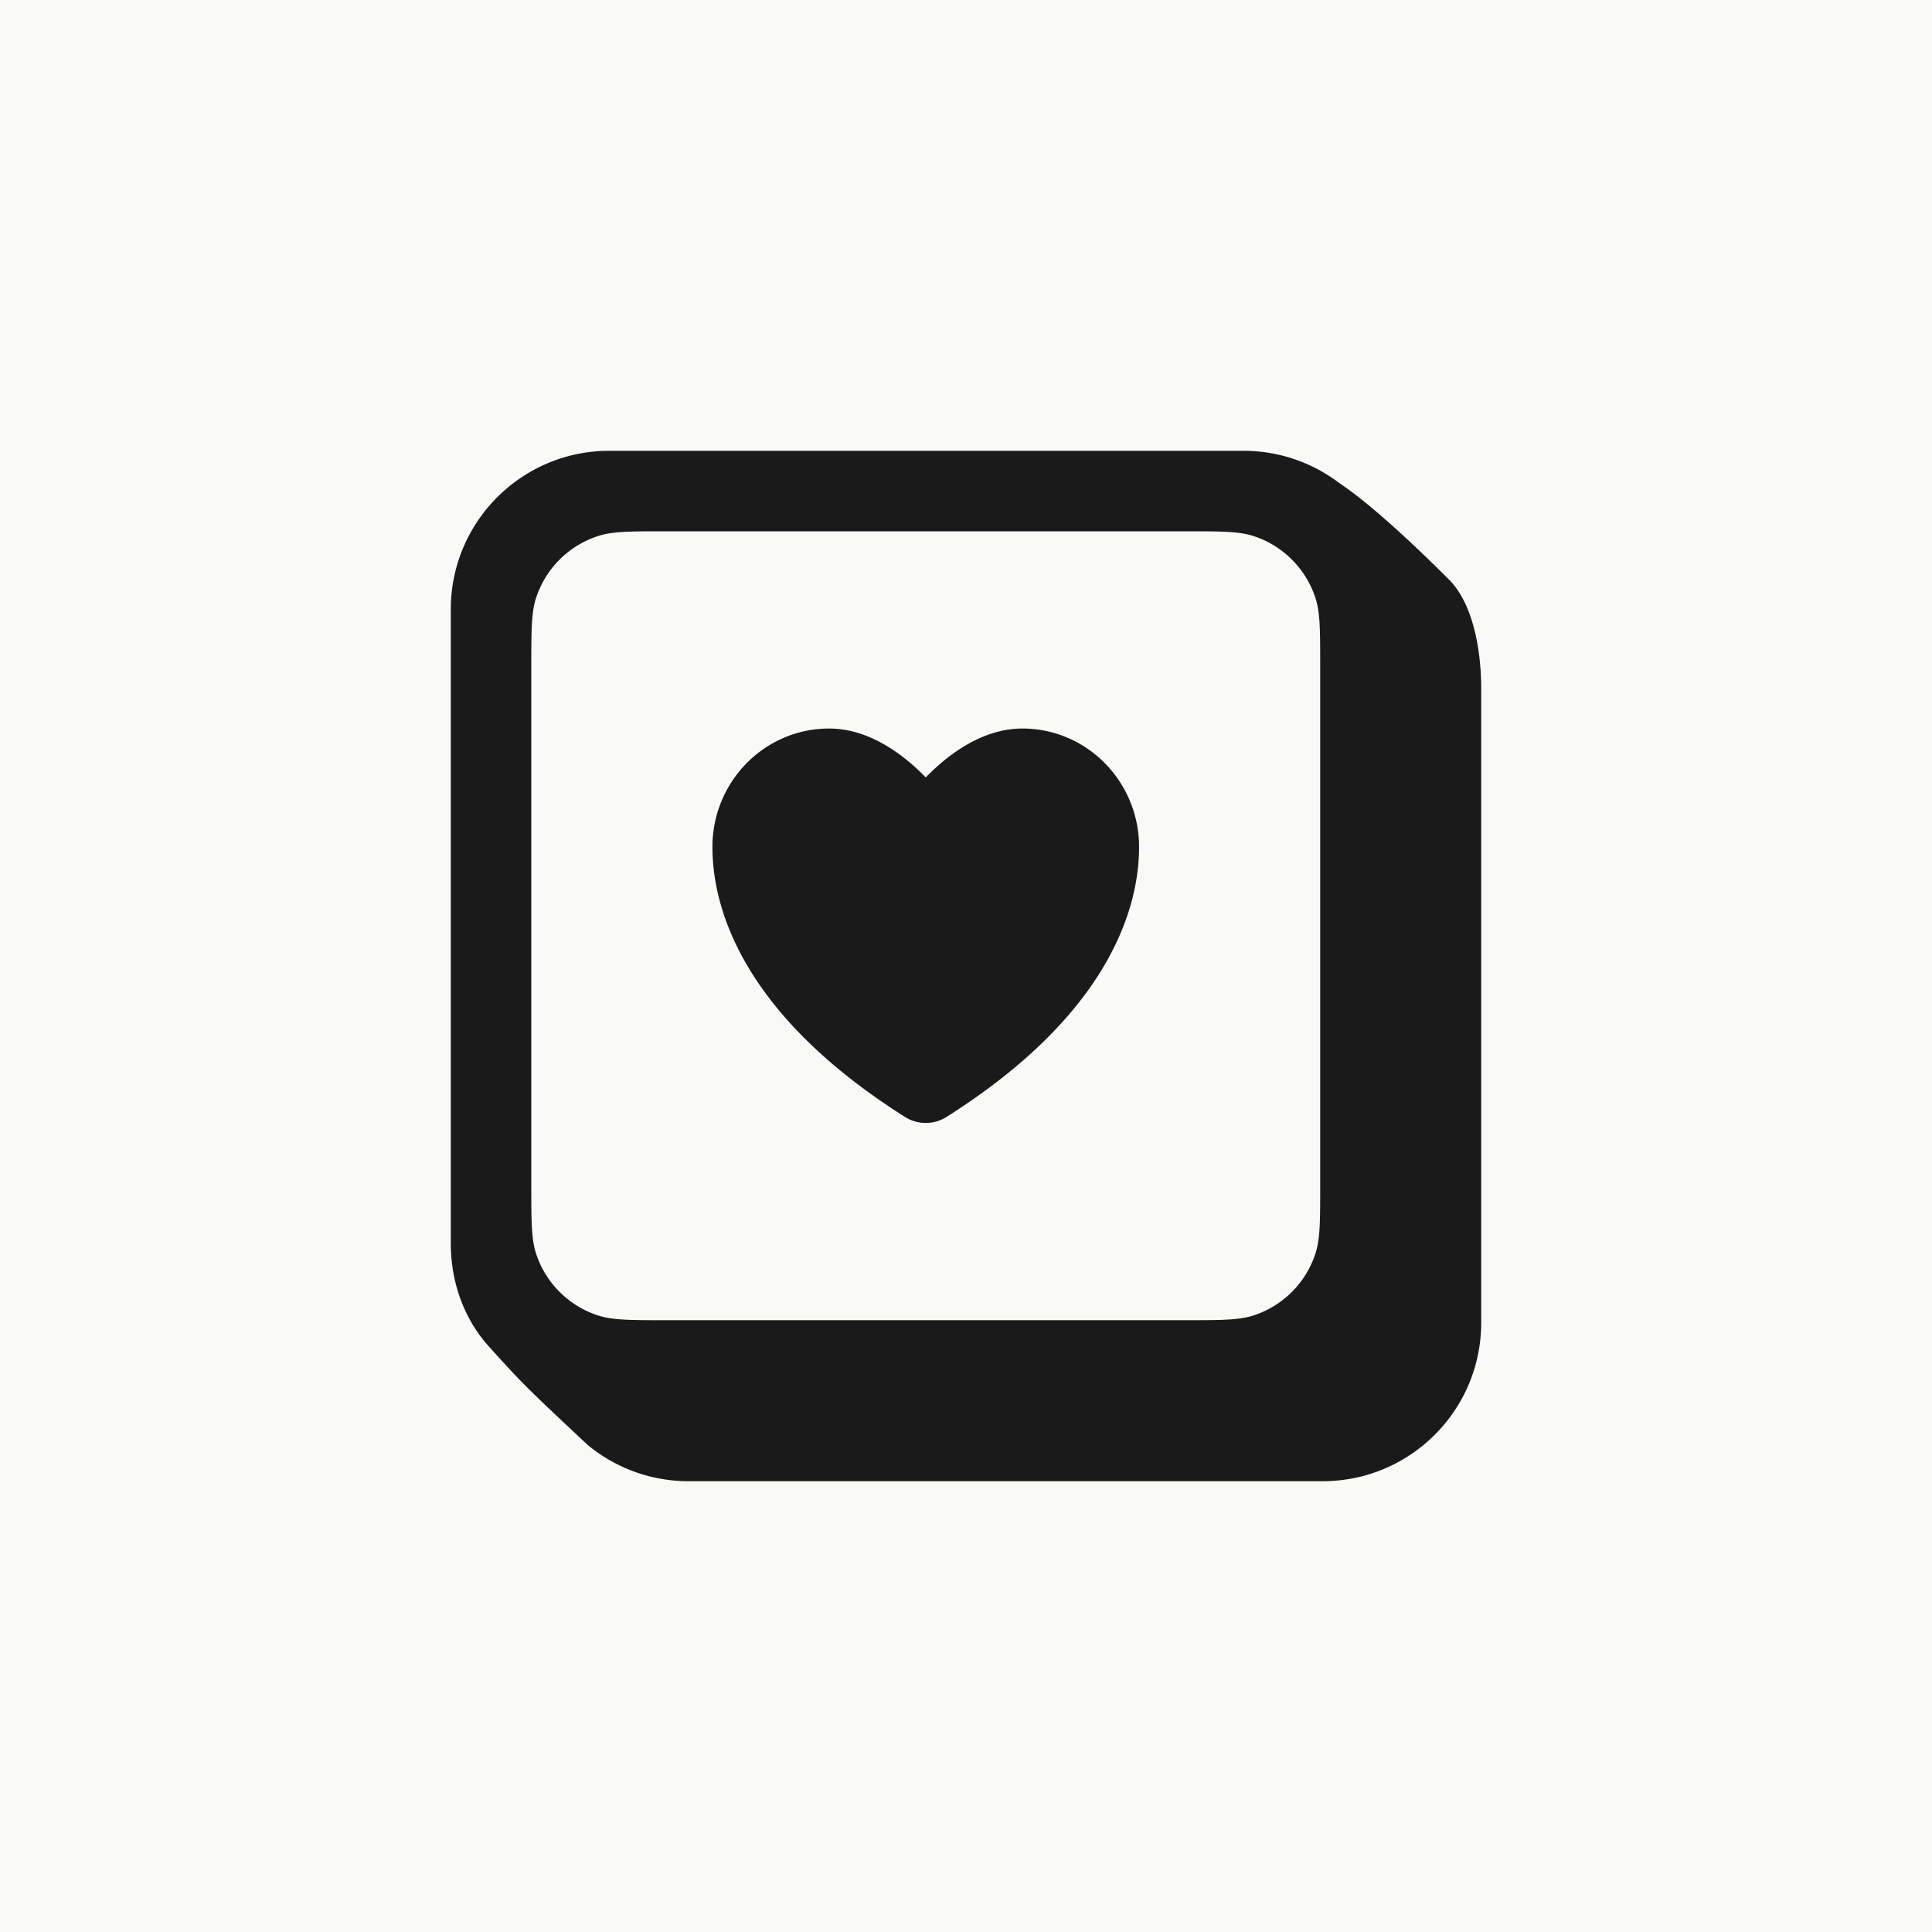
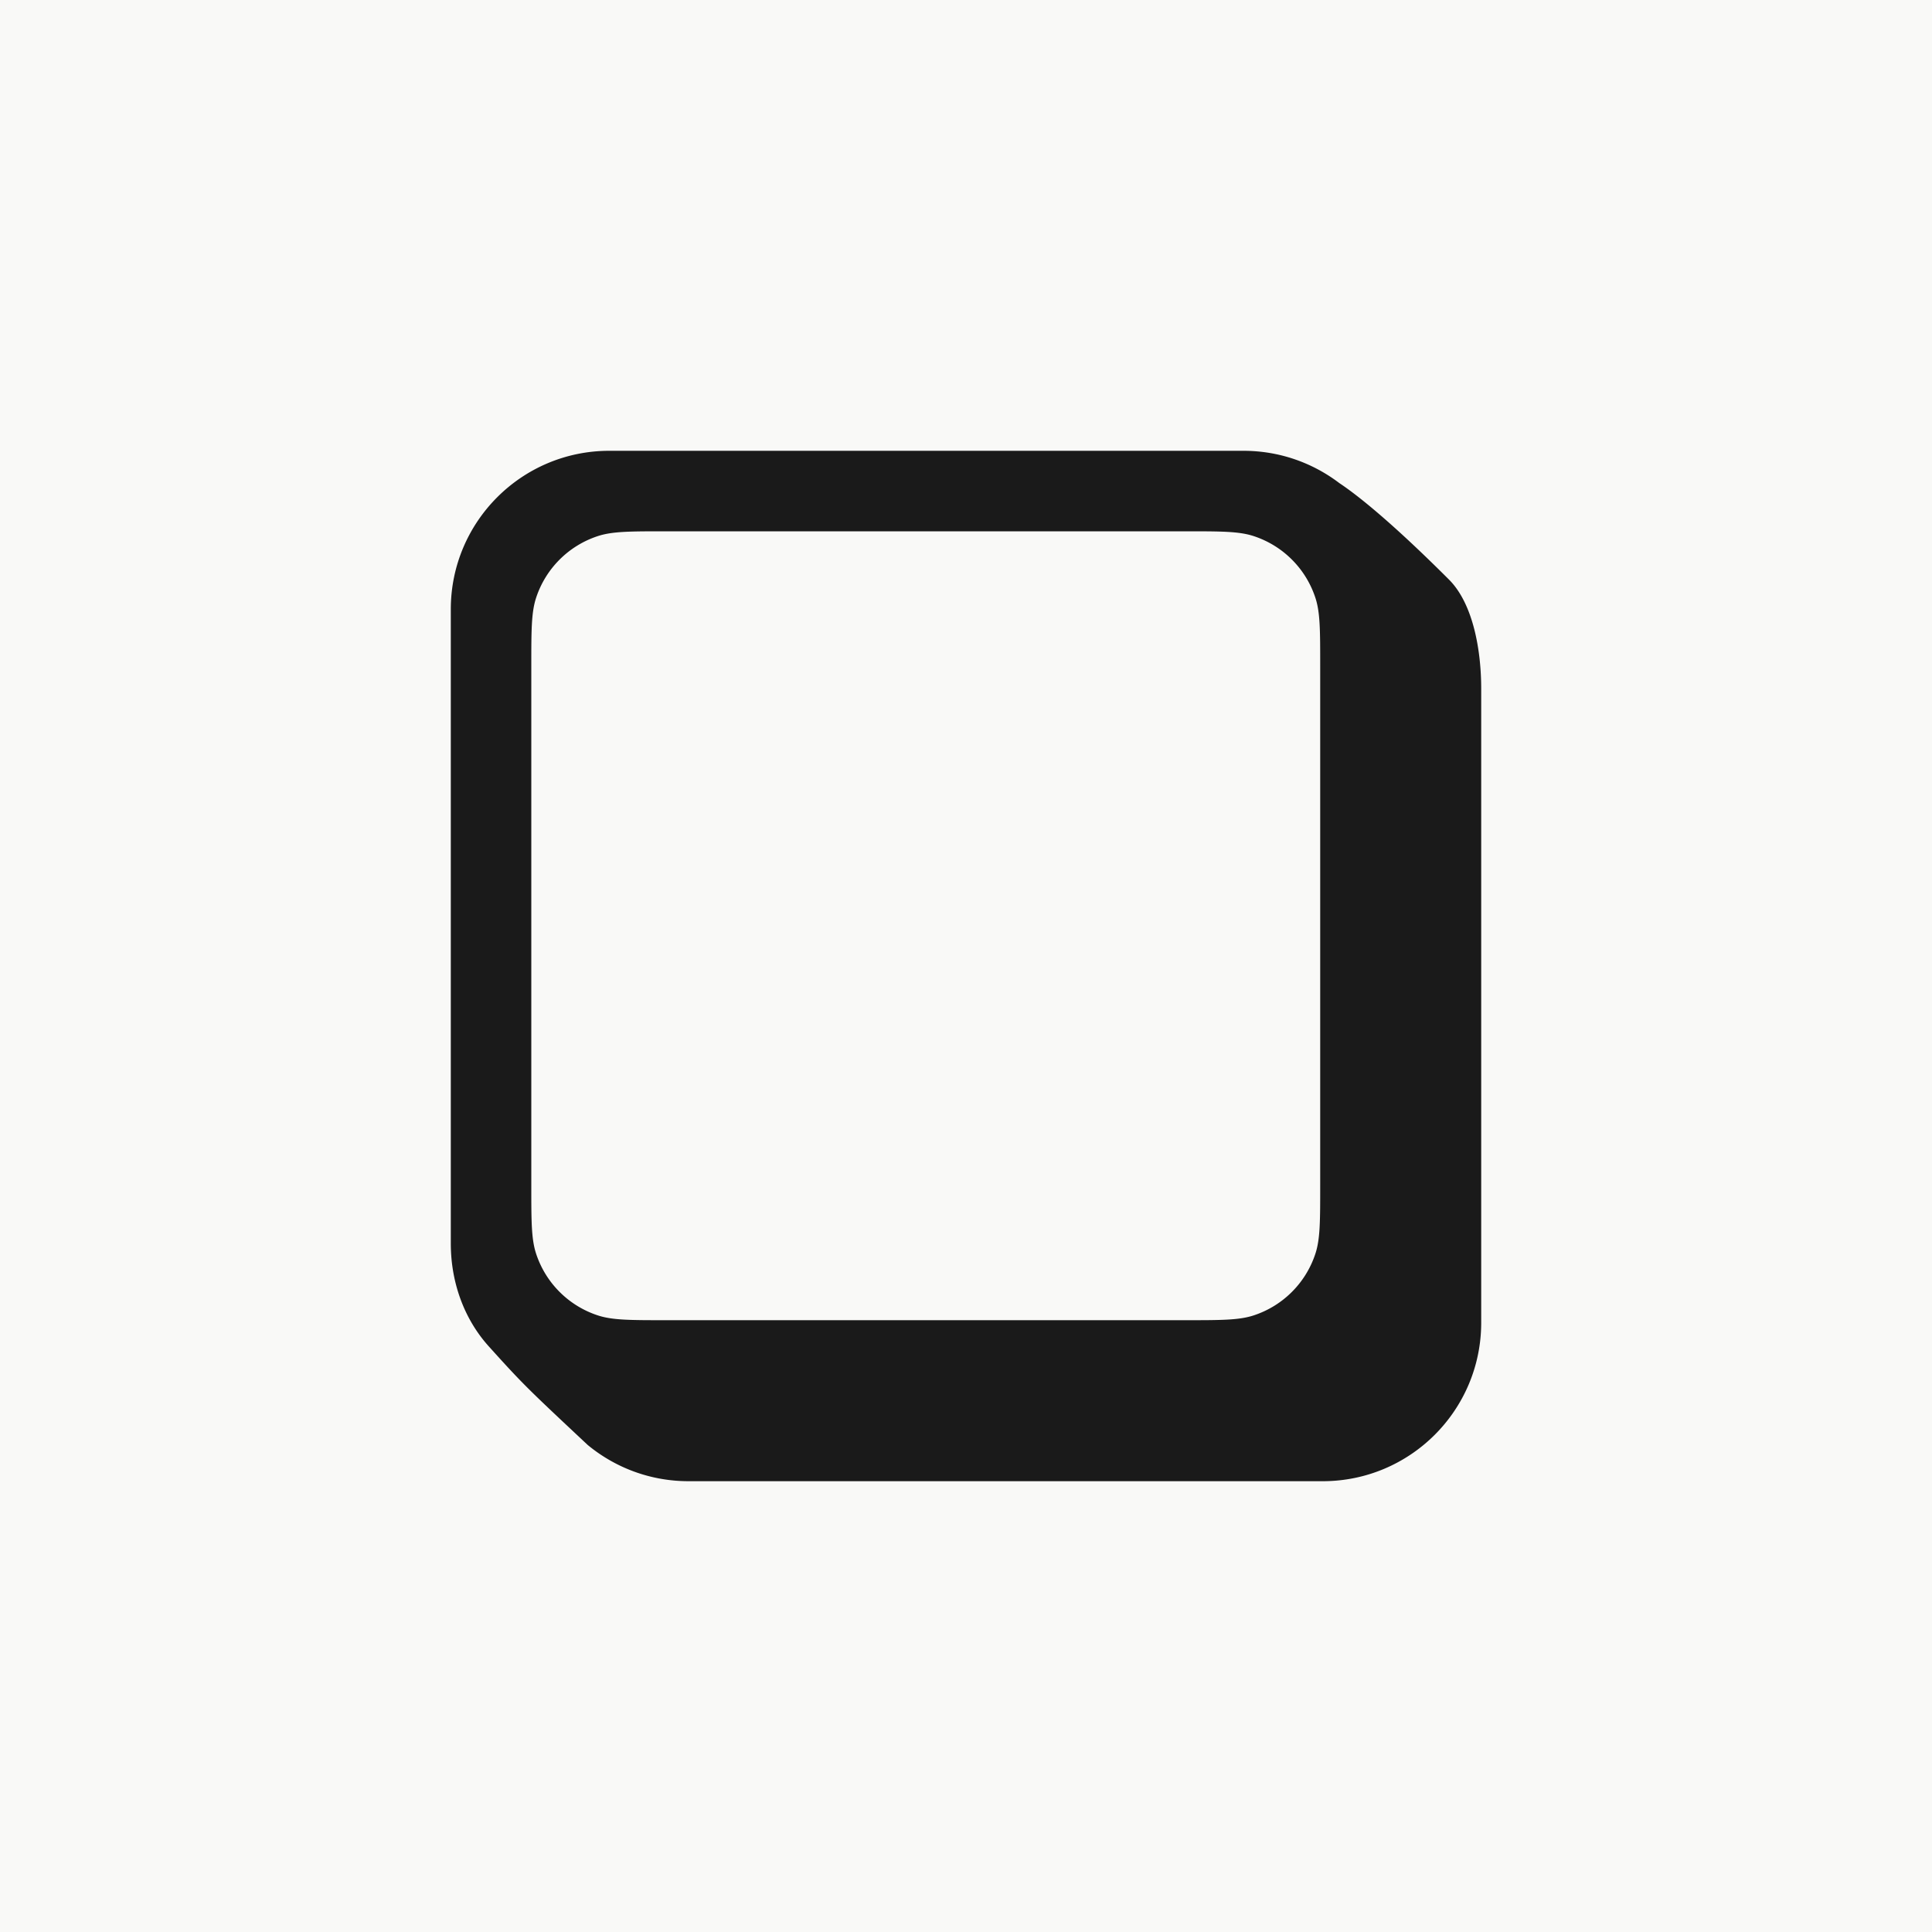
<svg xmlns="http://www.w3.org/2000/svg" width="900" height="900" fill="none">
-   <path fill="#F9F9F7" d="M0 0h900v900H0z" />
+   <path fill="#F9F9F7" d="M0 0h900v900H0" />
  <path fill="#1A1A1A" fill-rule="evenodd" d="M283.846 210C243.062 210 210 243.062 210 283.846v295.385c0 18.307 6.326 35.354 17.694 47.962 15.956 17.696 17.996 19.608 45.535 45.418l.521.488C286.521 683.657 302.905 690 320.769 690h295.385C656.938 690 690 656.938 690 616.154V320.769c0-17.864-3.75-39.519-15-50.769-26.25-26.249-42.526-39.294-51.109-44.97-12.402-9.431-27.877-15.03-44.66-15.03H283.846zm-34.144 68.594c-2.202 6.779-2.202 15.154-2.202 31.906V552c0 16.752 0 25.127 2.202 31.906a45.005 45.005 0 0 0 28.892 28.892C285.373 615 293.748 615 310.5 615H552c16.752 0 25.127 0 31.906-2.202a45.002 45.002 0 0 0 28.892-28.892C615 577.127 615 568.752 615 552V310.5c0-16.752 0-25.127-2.202-31.906a45.005 45.005 0 0 0-28.892-28.892C577.127 247.5 568.752 247.5 552 247.5H310.5c-16.752 0-25.127 0-31.906 2.202a45.007 45.007 0 0 0-28.892 28.892z" clip-rule="evenodd" />
-   <path fill="#1A1A1A" stroke="#1A1A1A" stroke-linecap="round" stroke-linejoin="round" stroke-width="18.75" d="M386.25 348.75c-24.849 0-45 20.503-45 45.799 0 20.419 7.875 68.882 85.392 117.873a8.683 8.683 0 0 0 4.608 1.328 8.683 8.683 0 0 0 4.608-1.328c77.517-48.991 85.392-97.454 85.392-117.873 0-25.296-20.151-45.799-45-45.799s-45 27.757-45 27.757-20.151-27.757-45-27.757z" />
</svg>